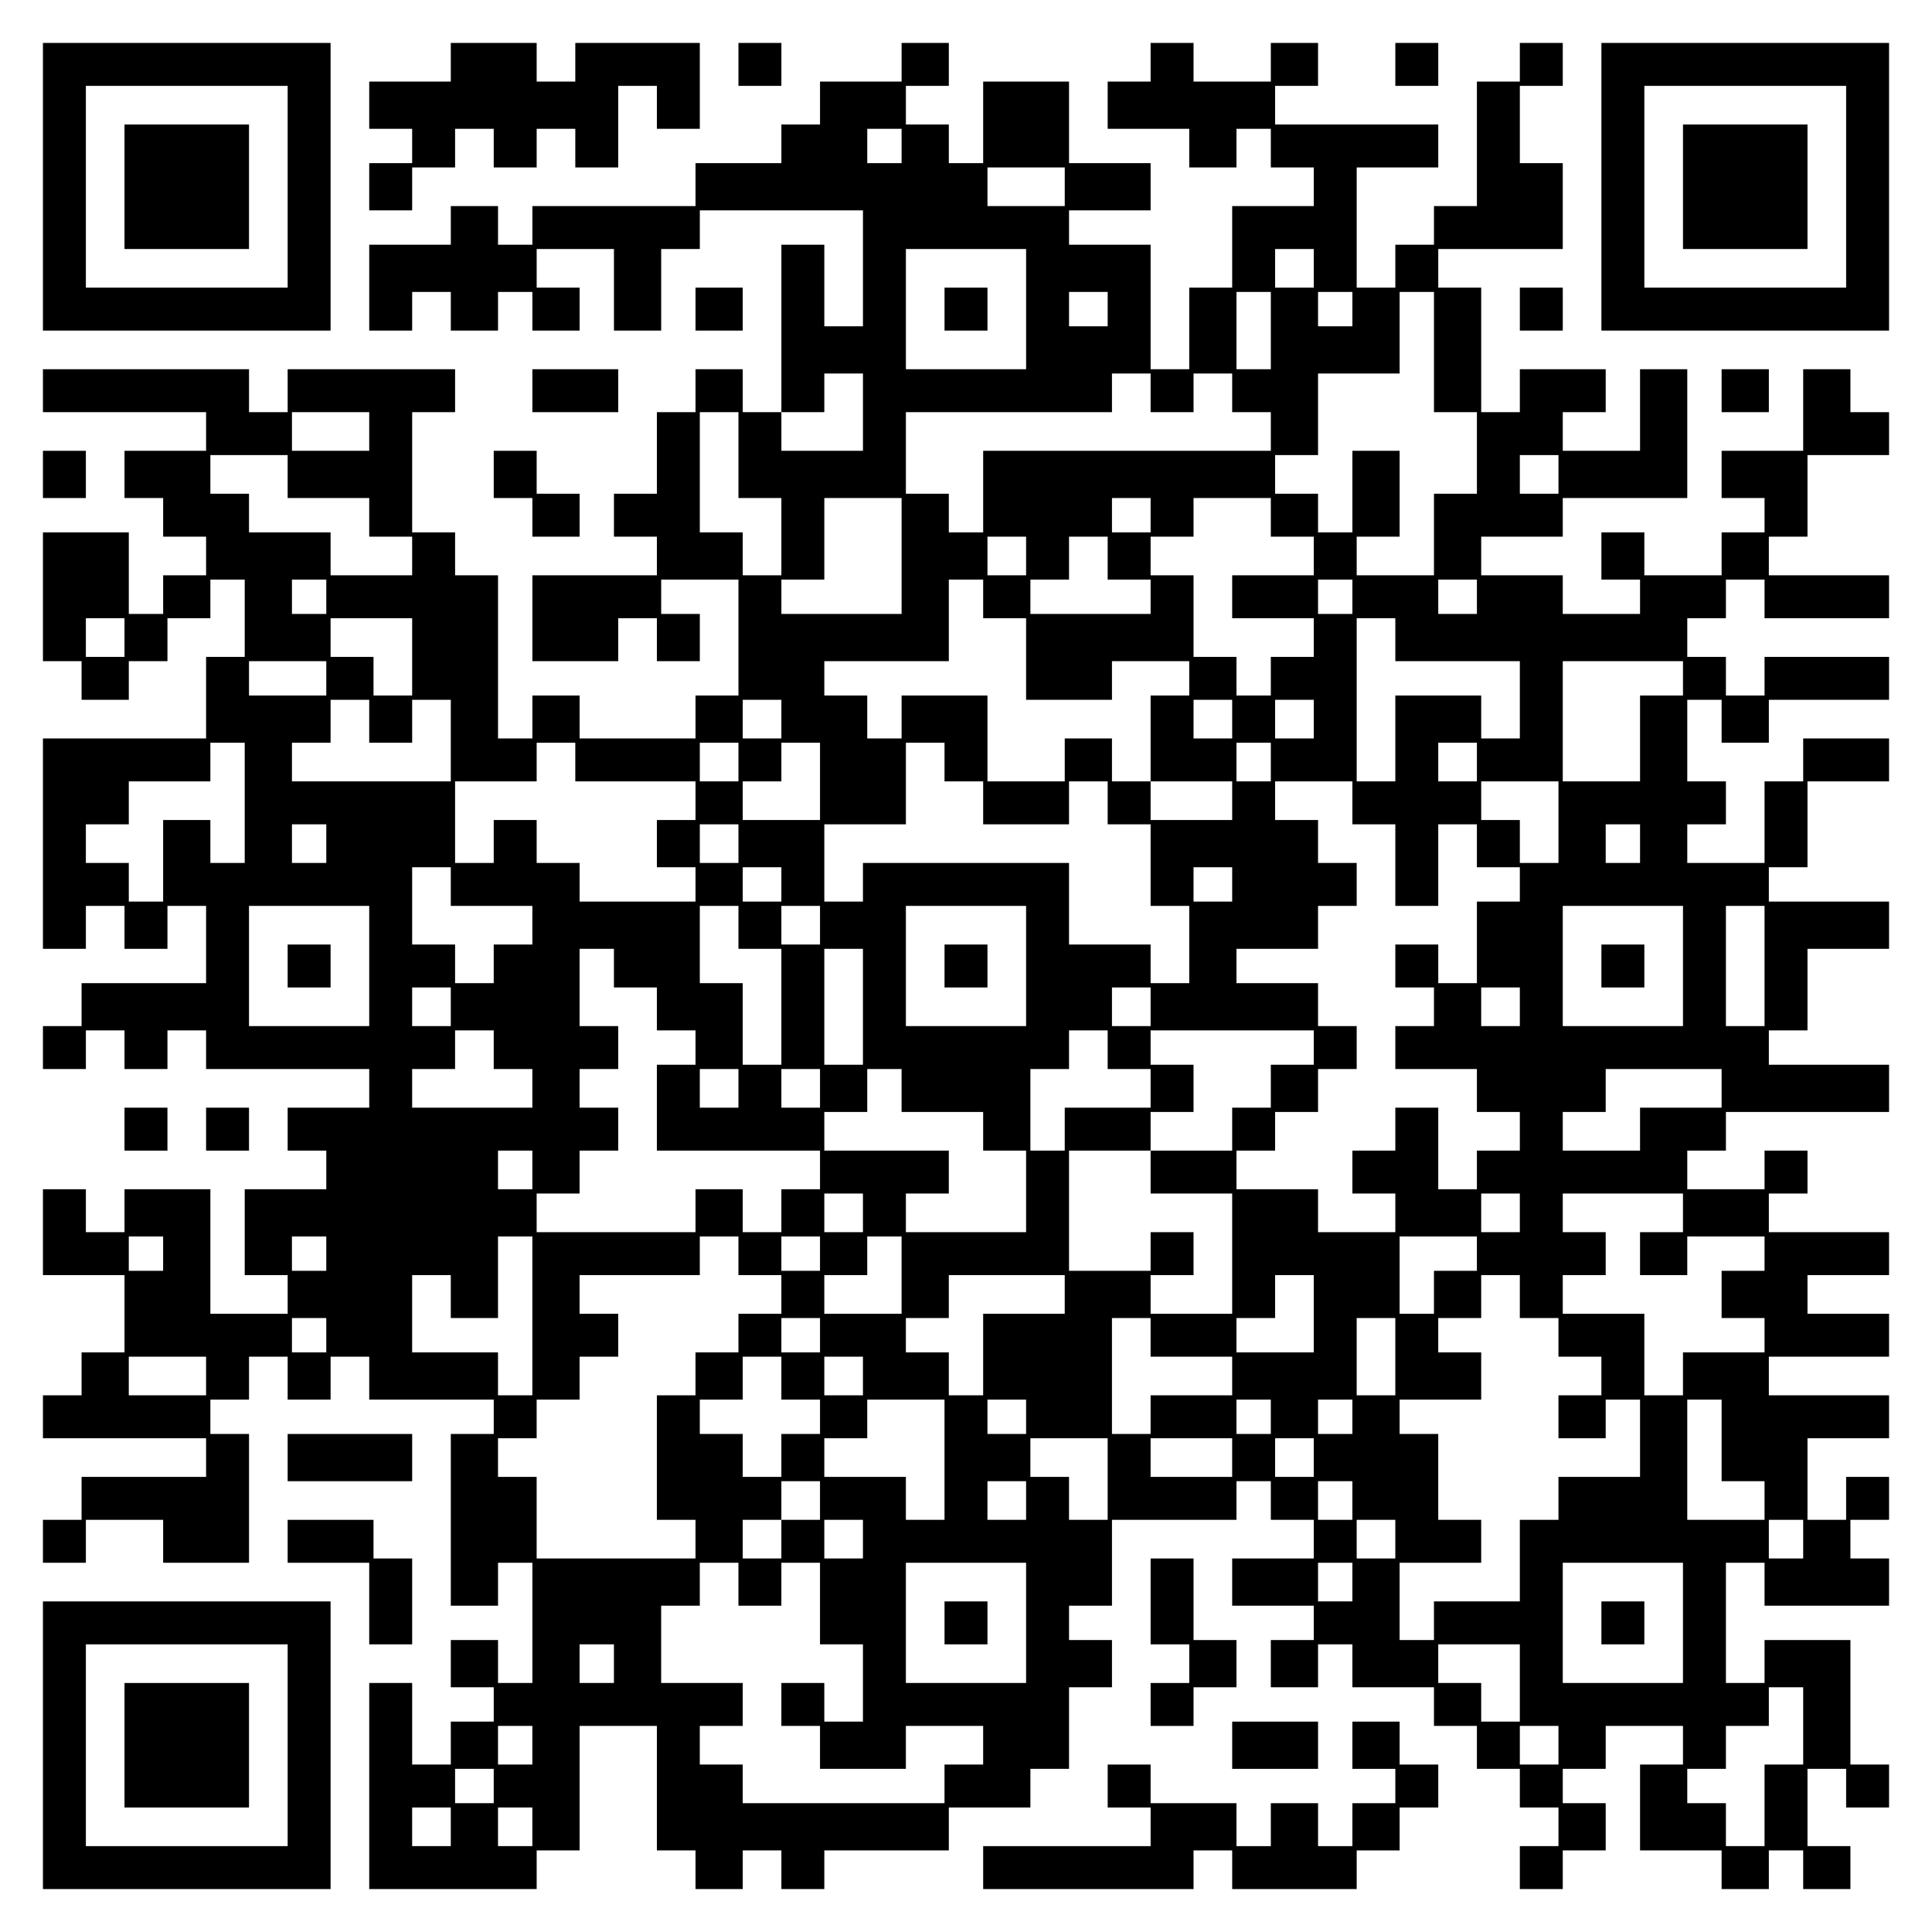
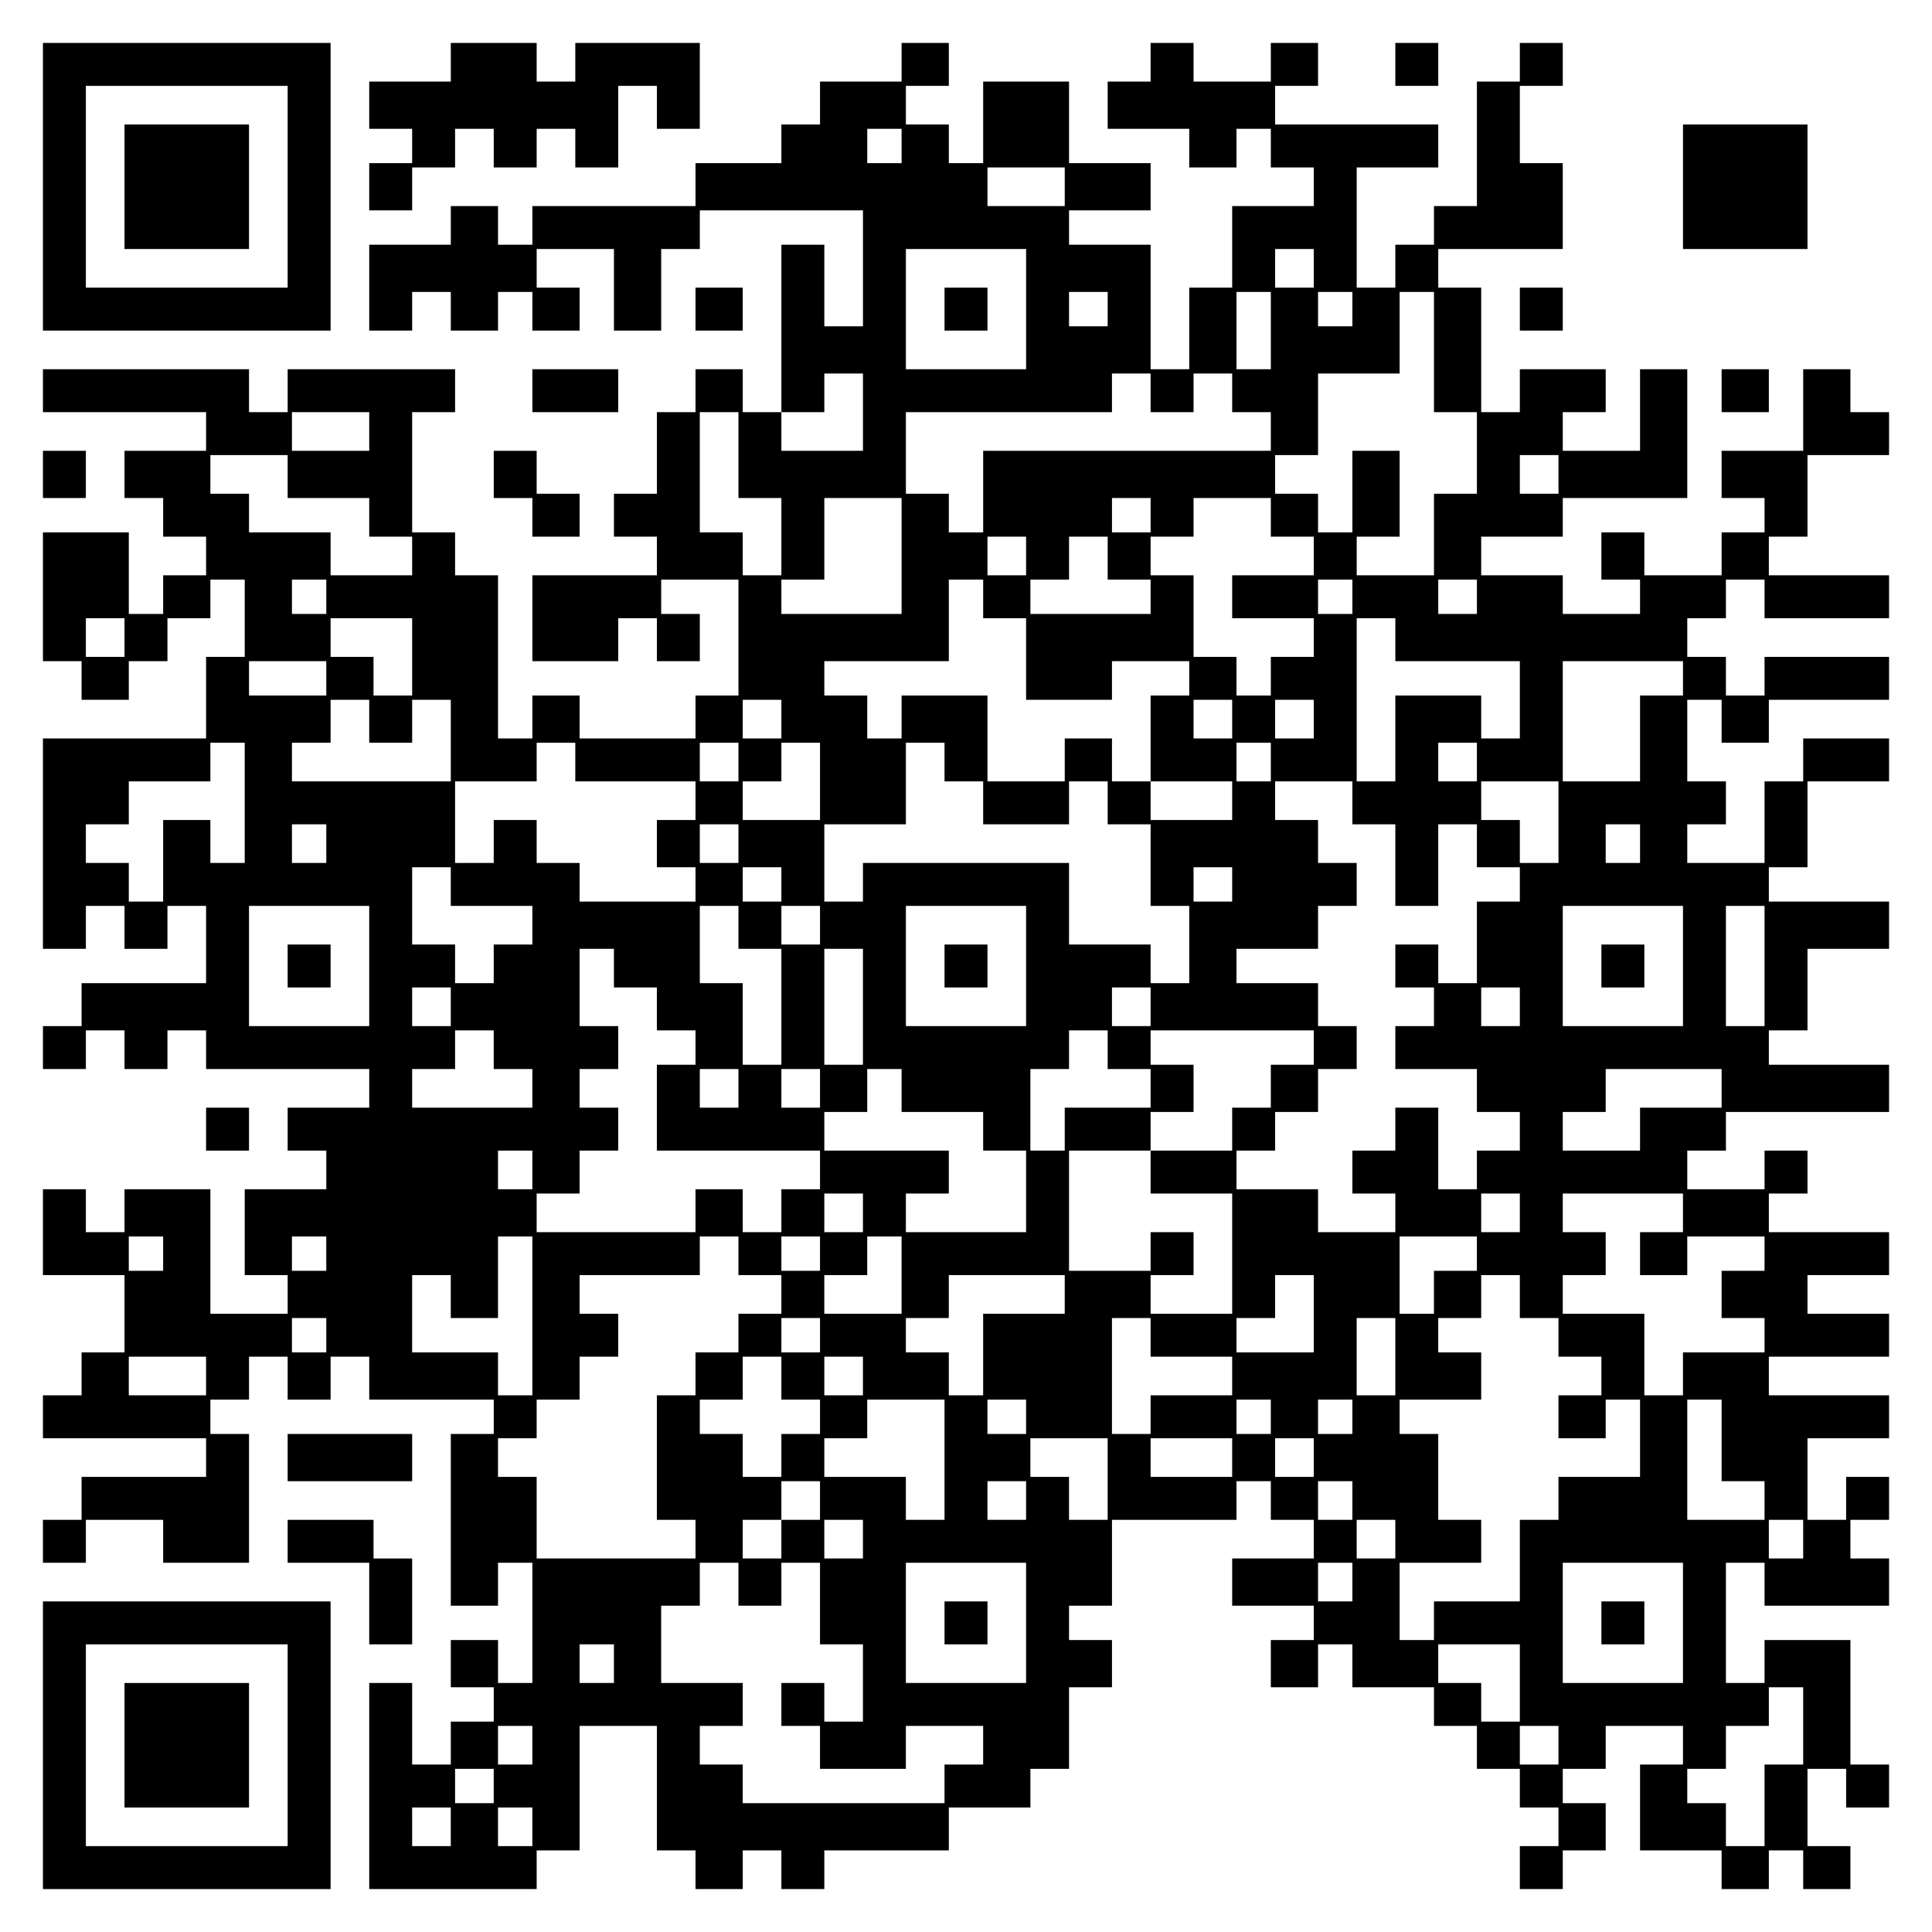
<svg xmlns="http://www.w3.org/2000/svg" version="1.0" width="100mm" height="100mm" viewBox="0 0 450 450" preserveAspectRatio="xMidYMid meet">
  <g transform="translate(0,450) scale(0.1,-0.1)" fill="#000000" stroke="none">
    <path d="M100 4065 l0 -335 335 0 335 0 0 335 0 335 -335 0 -335 0 0 -335z m570 0 l0 -235 -235 0 -235 0 0 235 0 235 235 0 235 0 0 -235z" />
    <path d="M290 4065 l0 -145 145 0 145 0 0 145 0 145 -145 0 -145 0 0 -145z" />
    <path d="M1050 4355 l0 -45 -95 0 -95 0 0 -55 0 -55 50 0 50 0 0 -40 0 -40 -50 0 -50 0 0 -55 0 -55 50 0 50 0 0 50 0 50 50 0 50 0 0 45 0 45 45 0 45 0 0 -45 0 -45 50 0 50 0 0 45 0 45 45 0 45 0 0 -45 0 -45 50 0 50 0 0 95 0 95 45 0 45 0 0 -50 0 -50 50 0 50 0 0 100 0 100 -145 0 -145 0 0 -45 0 -45 -45 0 -45 0 0 45 0 45 -100 0 -100 0 0 -45z" />
-     <path d="M1720 4350 l0 -50 50 0 50 0 0 50 0 50 -50 0 -50 0 0 -50z" />
+     <path d="M1720 4350 z" />
    <path d="M2100 4355 l0 -45 -95 0 -95 0 0 -50 0 -50 -45 0 -45 0 0 -45 0 -45 -100 0 -100 0 0 -50 0 -50 -190 0 -190 0 0 -45 0 -45 -40 0 -40 0 0 45 0 45 -55 0 -55 0 0 -45 0 -45 -95 0 -95 0 0 -100 0 -100 50 0 50 0 0 45 0 45 45 0 45 0 0 -45 0 -45 55 0 55 0 0 45 0 45 40 0 40 0 0 -45 0 -45 55 0 55 0 0 50 0 50 -50 0 -50 0 0 45 0 45 90 0 90 0 0 -95 0 -95 55 0 55 0 0 95 0 95 45 0 45 0 0 45 0 45 190 0 190 0 0 -135 0 -135 -45 0 -45 0 0 95 0 95 -50 0 -50 0 0 -195 0 -195 -45 0 -45 0 0 50 0 50 -55 0 -55 0 0 -50 0 -50 -45 0 -45 0 0 -95 0 -95 -50 0 -50 0 0 -50 0 -50 50 0 50 0 0 -45 0 -45 -145 0 -145 0 0 -100 0 -100 100 0 100 0 0 50 0 50 45 0 45 0 0 -50 0 -50 50 0 50 0 0 55 0 55 -45 0 -45 0 0 40 0 40 90 0 90 0 0 -135 0 -135 -50 0 -50 0 0 -50 0 -50 -135 0 -135 0 0 50 0 50 -55 0 -55 0 0 -50 0 -50 -40 0 -40 0 0 190 0 190 -50 0 -50 0 0 50 0 50 -50 0 -50 0 0 140 0 140 50 0 50 0 0 50 0 50 -195 0 -195 0 0 -50 0 -50 -45 0 -45 0 0 50 0 50 -240 0 -240 0 0 -50 0 -50 190 0 190 0 0 -45 0 -45 -95 0 -95 0 0 -55 0 -55 45 0 45 0 0 -45 0 -45 50 0 50 0 0 -45 0 -45 -50 0 -50 0 0 -45 0 -45 -40 0 -40 0 0 95 0 95 -100 0 -100 0 0 -150 0 -150 45 0 45 0 0 -45 0 -45 55 0 55 0 0 45 0 45 45 0 45 0 0 50 0 50 50 0 50 0 0 45 0 45 40 0 40 0 0 -90 0 -90 -45 0 -45 0 0 -95 0 -95 -190 0 -190 0 0 -245 0 -245 50 0 50 0 0 50 0 50 45 0 45 0 0 -50 0 -50 50 0 50 0 0 50 0 50 45 0 45 0 0 -90 0 -90 -145 0 -145 0 0 -50 0 -50 -45 0 -45 0 0 -50 0 -50 50 0 50 0 0 45 0 45 45 0 45 0 0 -45 0 -45 50 0 50 0 0 45 0 45 45 0 45 0 0 -45 0 -45 190 0 190 0 0 -45 0 -45 -95 0 -95 0 0 -50 0 -50 45 0 45 0 0 -45 0 -45 -95 0 -95 0 0 -100 0 -100 50 0 50 0 0 -45 0 -45 -90 0 -90 0 0 145 0 145 -100 0 -100 0 0 -50 0 -50 -45 0 -45 0 0 50 0 50 -50 0 -50 0 0 -100 0 -100 95 0 95 0 0 -90 0 -90 -50 0 -50 0 0 -50 0 -50 -45 0 -45 0 0 -50 0 -50 190 0 190 0 0 -45 0 -45 -145 0 -145 0 0 -50 0 -50 -45 0 -45 0 0 -50 0 -50 50 0 50 0 0 50 0 50 90 0 90 0 0 -50 0 -50 100 0 100 0 0 150 0 150 -45 0 -45 0 0 40 0 40 45 0 45 0 0 50 0 50 45 0 45 0 0 -50 0 -50 50 0 50 0 0 50 0 50 45 0 45 0 0 -50 0 -50 145 0 145 0 0 -40 0 -40 -50 0 -50 0 0 -200 0 -200 55 0 55 0 0 50 0 50 40 0 40 0 0 -140 0 -140 -40 0 -40 0 0 50 0 50 -55 0 -55 0 0 -55 0 -55 50 0 50 0 0 -40 0 -40 -50 0 -50 0 0 -50 0 -50 -45 0 -45 0 0 95 0 95 -50 0 -50 0 0 -240 0 -240 195 0 195 0 0 45 0 45 50 0 50 0 0 145 0 145 90 0 90 0 0 -145 0 -145 45 0 45 0 0 -45 0 -45 55 0 55 0 0 45 0 45 45 0 45 0 0 -45 0 -45 50 0 50 0 0 45 0 45 145 0 145 0 0 50 0 50 95 0 95 0 0 45 0 45 45 0 45 0 0 95 0 95 50 0 50 0 0 55 0 55 -50 0 -50 0 0 40 0 40 50 0 50 0 0 100 0 100 145 0 145 0 0 45 0 45 40 0 40 0 0 -45 0 -45 50 0 50 0 0 -45 0 -45 -95 0 -95 0 0 -55 0 -55 95 0 95 0 0 -40 0 -40 -50 0 -50 0 0 -55 0 -55 55 0 55 0 0 50 0 50 40 0 40 0 0 -50 0 -50 95 0 95 0 0 -45 0 -45 50 0 50 0 0 -50 0 -50 50 0 50 0 0 -45 0 -45 45 0 45 0 0 -45 0 -45 -45 0 -45 0 0 -50 0 -50 50 0 50 0 0 45 0 45 50 0 50 0 0 55 0 55 -50 0 -50 0 0 40 0 40 50 0 50 0 0 50 0 50 90 0 90 0 0 -45 0 -45 -50 0 -50 0 0 -100 0 -100 95 0 95 0 0 -45 0 -45 55 0 55 0 0 45 0 45 40 0 40 0 0 -45 0 -45 55 0 55 0 0 50 0 50 -50 0 -50 0 0 90 0 90 45 0 45 0 0 -45 0 -45 50 0 50 0 0 50 0 50 -45 0 -45 0 0 145 0 145 -100 0 -100 0 0 -50 0 -50 -45 0 -45 0 0 140 0 140 45 0 45 0 0 -50 0 -50 145 0 145 0 0 55 0 55 -45 0 -45 0 0 45 0 45 45 0 45 0 0 50 0 50 -50 0 -50 0 0 -50 0 -50 -45 0 -45 0 0 95 0 95 95 0 95 0 0 50 0 50 -140 0 -140 0 0 45 0 45 140 0 140 0 0 50 0 50 -95 0 -95 0 0 45 0 45 95 0 95 0 0 50 0 50 -140 0 -140 0 0 45 0 45 45 0 45 0 0 50 0 50 -50 0 -50 0 0 -45 0 -45 -90 0 -90 0 0 45 0 45 45 0 45 0 0 45 0 45 190 0 190 0 0 55 0 55 -140 0 -140 0 0 40 0 40 45 0 45 0 0 95 0 95 95 0 95 0 0 55 0 55 -140 0 -140 0 0 40 0 40 45 0 45 0 0 100 0 100 95 0 95 0 0 50 0 50 -100 0 -100 0 0 -50 0 -50 -45 0 -45 0 0 -95 0 -95 -90 0 -90 0 0 45 0 45 45 0 45 0 0 50 0 50 -45 0 -45 0 0 95 0 95 40 0 40 0 0 -50 0 -50 55 0 55 0 0 50 0 50 140 0 140 0 0 50 0 50 -145 0 -145 0 0 -45 0 -45 -45 0 -45 0 0 45 0 45 -45 0 -45 0 0 45 0 45 45 0 45 0 0 45 0 45 45 0 45 0 0 -45 0 -45 145 0 145 0 0 50 0 50 -140 0 -140 0 0 45 0 45 45 0 45 0 0 95 0 95 95 0 95 0 0 50 0 50 -45 0 -45 0 0 50 0 50 -55 0 -55 0 0 -95 0 -95 -95 0 -95 0 0 -55 0 -55 50 0 50 0 0 -40 0 -40 -50 0 -50 0 0 -50 0 -50 -90 0 -90 0 0 50 0 50 -50 0 -50 0 0 -55 0 -55 45 0 45 0 0 -40 0 -40 -90 0 -90 0 0 45 0 45 -95 0 -95 0 0 45 0 45 95 0 95 0 0 45 0 45 145 0 145 0 0 150 0 150 -55 0 -55 0 0 -95 0 -95 -90 0 -90 0 0 45 0 45 50 0 50 0 0 50 0 50 -100 0 -100 0 0 -50 0 -50 -45 0 -45 0 0 145 0 145 -50 0 -50 0 0 45 0 45 145 0 145 0 0 100 0 100 -50 0 -50 0 0 90 0 90 50 0 50 0 0 50 0 50 -50 0 -50 0 0 -45 0 -45 -50 0 -50 0 0 -145 0 -145 -50 0 -50 0 0 -45 0 -45 -45 0 -45 0 0 -50 0 -50 -45 0 -45 0 0 140 0 140 95 0 95 0 0 50 0 50 -190 0 -190 0 0 45 0 45 50 0 50 0 0 50 0 50 -55 0 -55 0 0 -45 0 -45 -90 0 -90 0 0 45 0 45 -50 0 -50 0 0 -45 0 -45 -50 0 -50 0 0 -55 0 -55 95 0 95 0 0 -45 0 -45 55 0 55 0 0 45 0 45 40 0 40 0 0 -45 0 -45 50 0 50 0 0 -45 0 -45 -95 0 -95 0 0 -95 0 -95 -50 0 -50 0 0 -95 0 -95 -45 0 -45 0 0 145 0 145 -95 0 -95 0 0 40 0 40 95 0 95 0 0 55 0 55 -95 0 -95 0 0 95 0 95 -100 0 -100 0 0 -95 0 -95 -40 0 -40 0 0 45 0 45 -50 0 -50 0 0 45 0 45 50 0 50 0 0 50 0 50 -55 0 -55 0 0 -45z m0 -195 l0 -40 -40 0 -40 0 0 40 0 40 40 0 40 0 0 -40z m380 -95 l0 -45 -90 0 -90 0 0 45 0 45 90 0 90 0 0 -45z m-90 -285 l0 -140 -140 0 -140 0 0 140 0 140 140 0 140 0 0 -140z m670 95 l0 -45 -45 0 -45 0 0 45 0 45 45 0 45 0 0 -45z m-480 -95 l0 -40 -45 0 -45 0 0 40 0 40 45 0 45 0 0 -40z m380 -50 l0 -90 -40 0 -40 0 0 90 0 90 40 0 40 0 0 -90z m190 50 l0 -40 -40 0 -40 0 0 40 0 40 40 0 40 0 0 -40z m190 -100 l0 -140 50 0 50 0 0 -95 0 -95 -50 0 -50 0 0 -95 0 -95 -90 0 -90 0 0 45 0 45 50 0 50 0 0 100 0 100 -55 0 -55 0 0 -95 0 -95 -40 0 -40 0 0 45 0 45 -50 0 -50 0 0 45 0 45 50 0 50 0 0 95 0 95 95 0 95 0 0 95 0 95 40 0 40 0 0 -140z m-1330 -140 l0 -90 -95 0 -95 0 0 45 0 45 50 0 50 0 0 45 0 45 45 0 45 0 0 -90z m670 45 l0 -45 50 0 50 0 0 45 0 45 45 0 45 0 0 -45 0 -45 45 0 45 0 0 -45 0 -45 -335 0 -335 0 0 -95 0 -95 -40 0 -40 0 0 45 0 45 -50 0 -50 0 0 95 0 95 240 0 240 0 0 45 0 45 45 0 45 0 0 -45z m-1820 -90 l0 -45 -90 0 -90 0 0 45 0 45 90 0 90 0 0 -45z m860 -55 l0 -100 50 0 50 0 0 -90 0 -90 -45 0 -45 0 0 50 0 50 -50 0 -50 0 0 140 0 140 45 0 45 0 0 -100z m-1050 -50 l0 -50 95 0 95 0 0 -45 0 -45 50 0 50 0 0 -45 0 -45 -95 0 -95 0 0 50 0 50 -95 0 -95 0 0 45 0 45 -45 0 -45 0 0 45 0 45 90 0 90 0 0 -50z m2960 5 l0 -45 -45 0 -45 0 0 45 0 45 45 0 45 0 0 -45z m-1530 -190 l0 -135 -140 0 -140 0 0 40 0 40 50 0 50 0 0 95 0 95 90 0 90 0 0 -135z m580 95 l0 -40 -45 0 -45 0 0 40 0 40 45 0 45 0 0 -40z m280 -5 l0 -45 50 0 50 0 0 -45 0 -45 -95 0 -95 0 0 -50 0 -50 95 0 95 0 0 -45 0 -45 -50 0 -50 0 0 -45 0 -45 -40 0 -40 0 0 45 0 45 -50 0 -50 0 0 95 0 95 -50 0 -50 0 0 45 0 45 50 0 50 0 0 45 0 45 90 0 90 0 0 -45z m-570 -90 l0 -45 -45 0 -45 0 0 45 0 45 45 0 45 0 0 -45z m190 -5 l0 -50 50 0 50 0 0 -40 0 -40 -140 0 -140 0 0 40 0 40 45 0 45 0 0 50 0 50 45 0 45 0 0 -50z m-1820 -90 l0 -40 -40 0 -40 0 0 40 0 40 40 0 40 0 0 -40z m1530 -5 l0 -45 50 0 50 0 0 -95 0 -95 100 0 100 0 0 45 0 45 90 0 90 0 0 -40 0 -40 -45 0 -45 0 0 -100 0 -100 95 0 95 0 0 -45 0 -45 -95 0 -95 0 0 45 0 45 -45 0 -45 0 0 50 0 50 -55 0 -55 0 0 -50 0 -50 -90 0 -90 0 0 100 0 100 -100 0 -100 0 0 -50 0 -50 -40 0 -40 0 0 50 0 50 -50 0 -50 0 0 40 0 40 145 0 145 0 0 95 0 95 40 0 40 0 0 -45z m860 5 l0 -40 -40 0 -40 0 0 40 0 40 40 0 40 0 0 -40z m290 0 l0 -40 -45 0 -45 0 0 40 0 40 45 0 45 0 0 -40z m-3150 -95 l0 -45 -45 0 -45 0 0 45 0 45 45 0 45 0 0 -45z m670 -45 l0 -90 -45 0 -45 0 0 45 0 45 -50 0 -50 0 0 45 0 45 95 0 95 0 0 -90z m2290 40 l0 -50 145 0 145 0 0 -90 0 -90 -45 0 -45 0 0 50 0 50 -100 0 -100 0 0 -100 0 -100 -45 0 -45 0 0 190 0 190 45 0 45 0 0 -50z m-2490 -90 l0 -40 -90 0 -90 0 0 40 0 40 90 0 90 0 0 -40z m3160 0 l0 -40 -50 0 -50 0 0 -100 0 -100 -90 0 -90 0 0 140 0 140 140 0 140 0 0 -40z m-3060 -100 l0 -50 50 0 50 0 0 50 0 50 45 0 45 0 0 -95 0 -95 -185 0 -185 0 0 45 0 45 45 0 45 0 0 50 0 50 45 0 45 0 0 -50z m960 5 l0 -45 -45 0 -45 0 0 45 0 45 45 0 45 0 0 -45z m1050 0 l0 -45 -45 0 -45 0 0 45 0 45 45 0 45 0 0 -45z m190 0 l0 -45 -45 0 -45 0 0 45 0 45 45 0 45 0 0 -45z m-2490 -195 l0 -140 -40 0 -40 0 0 50 0 50 -55 0 -55 0 0 -95 0 -95 -40 0 -40 0 0 45 0 45 -50 0 -50 0 0 45 0 45 50 0 50 0 0 50 0 50 95 0 95 0 0 45 0 45 40 0 40 0 0 -140z m770 95 l0 -45 140 0 140 0 0 -45 0 -45 -45 0 -45 0 0 -55 0 -55 45 0 45 0 0 -40 0 -40 -135 0 -135 0 0 45 0 45 -50 0 -50 0 0 50 0 50 -50 0 -50 0 0 -50 0 -50 -45 0 -45 0 0 95 0 95 95 0 95 0 0 45 0 45 45 0 45 0 0 -45z m380 0 l0 -45 -45 0 -45 0 0 45 0 45 45 0 45 0 0 -45z m190 -45 l0 -90 -90 0 -90 0 0 45 0 45 45 0 45 0 0 45 0 45 45 0 45 0 0 -90z m290 45 l0 -45 45 0 45 0 0 -50 0 -50 100 0 100 0 0 50 0 50 45 0 45 0 0 -50 0 -50 50 0 50 0 0 -95 0 -95 45 0 45 0 0 -90 0 -90 -45 0 -45 0 0 45 0 45 -95 0 -95 0 0 95 0 95 -240 0 -240 0 0 -45 0 -45 -45 0 -45 0 0 90 0 90 95 0 95 0 0 95 0 95 45 0 45 0 0 -45z m760 0 l0 -45 -40 0 -40 0 0 45 0 45 40 0 40 0 0 -45z m480 0 l0 -45 -45 0 -45 0 0 45 0 45 45 0 45 0 0 -45z m-290 -95 l0 -50 50 0 50 0 0 -95 0 -95 50 0 50 0 0 95 0 95 45 0 45 0 0 -50 0 -50 50 0 50 0 0 -40 0 -40 -50 0 -50 0 0 -95 0 -95 -45 0 -45 0 0 45 0 45 -50 0 -50 0 0 -50 0 -50 45 0 45 0 0 -45 0 -45 -45 0 -45 0 0 -50 0 -50 95 0 95 0 0 -50 0 -50 50 0 50 0 0 -45 0 -45 -50 0 -50 0 0 -45 0 -45 -45 0 -45 0 0 95 0 95 -50 0 -50 0 0 -50 0 -50 -50 0 -50 0 0 -50 0 -50 50 0 50 0 0 -45 0 -45 -90 0 -90 0 0 50 0 50 -95 0 -95 0 0 45 0 45 45 0 45 0 0 45 0 45 50 0 50 0 0 50 0 50 45 0 45 0 0 50 0 50 -45 0 -45 0 0 50 0 50 -95 0 -95 0 0 40 0 40 95 0 95 0 0 50 0 50 45 0 45 0 0 50 0 50 -45 0 -45 0 0 50 0 50 -50 0 -50 0 0 45 0 45 90 0 90 0 0 -50z m480 -45 l0 -95 -45 0 -45 0 0 50 0 50 -45 0 -45 0 0 45 0 45 90 0 90 0 0 -95z m-2870 -50 l0 -45 -40 0 -40 0 0 45 0 45 40 0 40 0 0 -45z m960 0 l0 -45 -45 0 -45 0 0 45 0 45 45 0 45 0 0 -45z m2100 0 l0 -45 -40 0 -40 0 0 45 0 45 40 0 40 0 0 -45z m-2770 -100 l0 -45 95 0 95 0 0 -45 0 -45 -45 0 -45 0 0 -45 0 -45 -45 0 -45 0 0 45 0 45 -50 0 -50 0 0 90 0 90 45 0 45 0 0 -45z m770 5 l0 -40 -45 0 -45 0 0 40 0 40 45 0 45 0 0 -40z m1050 0 l0 -40 -45 0 -45 0 0 40 0 40 45 0 45 0 0 -40z m-2010 -190 l0 -140 -140 0 -140 0 0 140 0 140 140 0 140 0 0 -140z m860 90 l0 -50 50 0 50 0 0 -135 0 -135 -45 0 -45 0 0 95 0 95 -50 0 -50 0 0 90 0 90 45 0 45 0 0 -50z m190 5 l0 -45 -45 0 -45 0 0 45 0 45 45 0 45 0 0 -45z m480 -95 l0 -140 -140 0 -140 0 0 140 0 140 140 0 140 0 0 -140z m1530 0 l0 -140 -140 0 -140 0 0 140 0 140 140 0 140 0 0 -140z m190 0 l0 -140 -45 0 -45 0 0 140 0 140 45 0 45 0 0 -140z m-2680 -5 l0 -45 50 0 50 0 0 -50 0 -50 45 0 45 0 0 -40 0 -40 -45 0 -45 0 0 -100 0 -100 190 0 190 0 0 -45 0 -45 -45 0 -45 0 0 -50 0 -50 -45 0 -45 0 0 50 0 50 -55 0 -55 0 0 -50 0 -50 -185 0 -185 0 0 45 0 45 50 0 50 0 0 50 0 50 45 0 45 0 0 50 0 50 -45 0 -45 0 0 45 0 45 45 0 45 0 0 50 0 50 -45 0 -45 0 0 90 0 90 40 0 40 0 0 -45z m580 -90 l0 -135 -45 0 -45 0 0 135 0 135 45 0 45 0 0 -135z m-960 0 l0 -45 -45 0 -45 0 0 45 0 45 45 0 45 0 0 -45z m1630 0 l0 -45 -45 0 -45 0 0 45 0 45 45 0 45 0 0 -45z m860 0 l0 -45 -45 0 -45 0 0 45 0 45 45 0 45 0 0 -45z m-2390 -100 l0 -45 45 0 45 0 0 -45 0 -45 -140 0 -140 0 0 45 0 45 50 0 50 0 0 45 0 45 45 0 45 0 0 -45z m1430 0 l0 -45 50 0 50 0 0 -45 0 -45 -100 0 -100 0 0 -50 0 -50 -40 0 -40 0 0 95 0 95 45 0 45 0 0 45 0 45 45 0 45 0 0 -45z m480 5 l0 -40 -50 0 -50 0 0 -50 0 -50 -45 0 -45 0 0 -50 0 -50 -95 0 -95 0 0 -50 0 -50 95 0 95 0 0 -140 0 -140 -95 0 -95 0 0 45 0 45 50 0 50 0 0 50 0 50 -50 0 -50 0 0 -45 0 -45 -95 0 -95 0 0 140 0 140 95 0 95 0 0 45 0 45 50 0 50 0 0 55 0 55 -50 0 -50 0 0 40 0 40 190 0 190 0 0 -40z m-1340 -95 l0 -45 -45 0 -45 0 0 45 0 45 45 0 45 0 0 -45z m190 0 l0 -45 -45 0 -45 0 0 45 0 45 45 0 45 0 0 -45z m190 -5 l0 -50 95 0 95 0 0 -45 0 -45 50 0 50 0 0 -95 0 -95 -140 0 -140 0 0 45 0 45 50 0 50 0 0 50 0 50 -145 0 -145 0 0 45 0 45 50 0 50 0 0 50 0 50 40 0 40 0 0 -50z m1910 5 l0 -45 -95 0 -95 0 0 -50 0 -50 -90 0 -90 0 0 45 0 45 50 0 50 0 0 50 0 50 135 0 135 0 0 -45z m-2770 -190 l0 -45 -40 0 -40 0 0 45 0 45 40 0 40 0 0 -45z m770 -100 l0 -45 -45 0 -45 0 0 45 0 45 45 0 45 0 0 -45z m1530 0 l0 -45 -45 0 -45 0 0 45 0 45 45 0 45 0 0 -45z m380 0 l0 -45 -50 0 -50 0 0 -50 0 -50 55 0 55 0 0 45 0 45 90 0 90 0 0 -40 0 -40 -50 0 -50 0 0 -55 0 -55 50 0 50 0 0 -40 0 -40 -95 0 -95 0 0 -50 0 -50 -45 0 -45 0 0 95 0 95 -95 0 -95 0 0 45 0 45 50 0 50 0 0 50 0 50 -50 0 -50 0 0 45 0 45 140 0 140 0 0 -45z m-3540 -95 l0 -40 -40 0 -40 0 0 40 0 40 40 0 40 0 0 -40z m380 0 l0 -40 -40 0 -40 0 0 40 0 40 40 0 40 0 0 -40z m480 -145 l0 -185 -40 0 -40 0 0 50 0 50 -100 0 -100 0 0 90 0 90 45 0 45 0 0 -50 0 -50 55 0 55 0 0 95 0 95 40 0 40 0 0 -185z m480 140 l0 -45 50 0 50 0 0 -45 0 -45 -50 0 -50 0 0 -45 0 -45 -50 0 -50 0 0 -50 0 -50 -45 0 -45 0 0 -145 0 -145 45 0 45 0 0 -45 0 -45 -185 0 -185 0 0 95 0 95 -45 0 -45 0 0 45 0 45 45 0 45 0 0 45 0 45 50 0 50 0 0 50 0 50 45 0 45 0 0 50 0 50 -45 0 -45 0 0 45 0 45 140 0 140 0 0 45 0 45 45 0 45 0 0 -45z m190 5 l0 -40 -45 0 -45 0 0 40 0 40 45 0 45 0 0 -40z m190 -50 l0 -90 -90 0 -90 0 0 45 0 45 50 0 50 0 0 45 0 45 40 0 40 0 0 -90z m1340 50 l0 -40 -50 0 -50 0 0 -50 0 -50 -40 0 -40 0 0 90 0 90 90 0 90 0 0 -40z m-960 -95 l0 -45 -95 0 -95 0 0 -95 0 -95 -40 0 -40 0 0 50 0 50 -50 0 -50 0 0 40 0 40 50 0 50 0 0 50 0 50 135 0 135 0 0 -45z m580 -45 l0 -90 -90 0 -90 0 0 40 0 40 45 0 45 0 0 50 0 50 45 0 45 0 0 -90z m480 40 l0 -50 45 0 45 0 0 -45 0 -45 50 0 50 0 0 -45 0 -45 -50 0 -50 0 0 -50 0 -50 55 0 55 0 0 45 0 45 40 0 40 0 0 -90 0 -90 -95 0 -95 0 0 -50 0 -50 -45 0 -45 0 0 -95 0 -95 -100 0 -100 0 0 -45 0 -45 -40 0 -40 0 0 90 0 90 95 0 95 0 0 50 0 50 -50 0 -50 0 0 100 0 100 -45 0 -45 0 0 40 0 40 95 0 95 0 0 55 0 55 -50 0 -50 0 0 40 0 40 50 0 50 0 0 50 0 50 45 0 45 0 0 -50z m-2780 -90 l0 -40 -40 0 -40 0 0 40 0 40 40 0 40 0 0 -40z m1150 0 l0 -40 -45 0 -45 0 0 40 0 40 45 0 45 0 0 -40z m770 -5 l0 -45 95 0 95 0 0 -45 0 -45 -95 0 -95 0 0 -45 0 -45 -45 0 -45 0 0 135 0 135 45 0 45 0 0 -45z m570 -45 l0 -90 -45 0 -45 0 0 90 0 90 45 0 45 0 0 -90z m-2770 -45 l0 -45 -90 0 -90 0 0 45 0 45 90 0 90 0 0 -45z m1340 -5 l0 -50 45 0 45 0 0 -40 0 -40 -45 0 -45 0 0 -50 0 -50 -45 0 -45 0 0 50 0 50 -50 0 -50 0 0 40 0 40 50 0 50 0 0 50 0 50 45 0 45 0 0 -50z m190 5 l0 -45 -45 0 -45 0 0 45 0 45 45 0 45 0 0 -45z m190 -195 l0 -140 -45 0 -45 0 0 50 0 50 -95 0 -95 0 0 45 0 45 50 0 50 0 0 45 0 45 90 0 90 0 0 -140z m190 100 l0 -40 -45 0 -45 0 0 40 0 40 45 0 45 0 0 -40z m570 0 l0 -40 -40 0 -40 0 0 40 0 40 40 0 40 0 0 -40z m190 0 l0 -40 -40 0 -40 0 0 40 0 40 40 0 40 0 0 -40z m860 -55 l0 -95 50 0 50 0 0 -45 0 -45 -90 0 -90 0 0 140 0 140 40 0 40 0 0 -95z m-1430 -90 l0 -95 -45 0 -45 0 0 50 0 50 -45 0 -45 0 0 45 0 45 90 0 90 0 0 -95z m290 50 l0 -45 -95 0 -95 0 0 45 0 45 95 0 95 0 0 -45z m190 0 l0 -45 -45 0 -45 0 0 45 0 45 45 0 45 0 0 -45z m-1150 -100 l0 -45 -45 0 -45 0 0 -45 0 -45 -45 0 -45 0 0 45 0 45 45 0 45 0 0 45 0 45 45 0 45 0 0 -45z m480 0 l0 -45 -45 0 -45 0 0 45 0 45 45 0 45 0 0 -45z m760 0 l0 -45 -40 0 -40 0 0 45 0 45 40 0 40 0 0 -45z m-1140 -90 l0 -45 -45 0 -45 0 0 45 0 45 45 0 45 0 0 -45z m1240 0 l0 -45 -45 0 -45 0 0 45 0 45 45 0 45 0 0 -45z m950 0 l0 -45 -40 0 -40 0 0 45 0 45 40 0 40 0 0 -45z m-2480 -105 l0 -50 50 0 50 0 0 50 0 50 45 0 45 0 0 -95 0 -95 50 0 50 0 0 -90 0 -90 -45 0 -45 0 0 45 0 45 -50 0 -50 0 0 -50 0 -50 45 0 45 0 0 -50 0 -50 100 0 100 0 0 50 0 50 90 0 90 0 0 -45 0 -45 -45 0 -45 0 0 -45 0 -45 -235 0 -235 0 0 45 0 45 -50 0 -50 0 0 45 0 45 50 0 50 0 0 50 0 50 -95 0 -95 0 0 90 0 90 45 0 45 0 0 50 0 50 45 0 45 0 0 -50z m670 -90 l0 -140 -140 0 -140 0 0 140 0 140 140 0 140 0 0 -140z m760 95 l0 -45 -40 0 -40 0 0 45 0 45 40 0 40 0 0 -45z m770 -95 l0 -140 -140 0 -140 0 0 140 0 140 140 0 140 0 0 -140z m-2490 -95 l0 -45 -40 0 -40 0 0 45 0 45 40 0 40 0 0 -45z m2110 -45 l0 -90 -45 0 -45 0 0 45 0 45 -50 0 -50 0 0 45 0 45 95 0 95 0 0 -90z m660 -100 l0 -90 -45 0 -45 0 0 -95 0 -95 -45 0 -45 0 0 50 0 50 -45 0 -45 0 0 40 0 40 45 0 45 0 0 50 0 50 50 0 50 0 0 45 0 45 40 0 40 0 0 -90z m-2960 -45 l0 -45 -40 0 -40 0 0 45 0 45 40 0 40 0 0 -45z m2390 0 l0 -45 -45 0 -45 0 0 45 0 45 45 0 45 0 0 -45z m-2480 -95 l0 -40 -45 0 -45 0 0 40 0 40 45 0 45 0 0 -40z m-100 -95 l0 -45 -45 0 -45 0 0 45 0 45 45 0 45 0 0 -45z m190 0 l0 -45 -40 0 -40 0 0 45 0 45 40 0 40 0 0 -45z" />
    <path d="M2200 3780 l0 -50 50 0 50 0 0 50 0 50 -50 0 -50 0 0 -50z" />
    <path d="M670 2250 l0 -50 50 0 50 0 0 50 0 50 -50 0 -50 0 0 -50z" />
    <path d="M2200 2250 l0 -50 50 0 50 0 0 50 0 50 -50 0 -50 0 0 -50z" />
    <path d="M3730 2250 l0 -50 50 0 50 0 0 50 0 50 -50 0 -50 0 0 -50z" />
    <path d="M2200 720 l0 -50 50 0 50 0 0 50 0 50 -50 0 -50 0 0 -50z" />
    <path d="M3730 720 l0 -50 50 0 50 0 0 50 0 50 -50 0 -50 0 0 -50z" />
    <path d="M3250 4350 l0 -50 50 0 50 0 0 50 0 50 -50 0 -50 0 0 -50z" />
-     <path d="M3730 4065 l0 -335 335 0 335 0 0 335 0 335 -335 0 -335 0 0 -335z m570 0 l0 -235 -235 0 -235 0 0 235 0 235 235 0 235 0 0 -235z" />
    <path d="M3920 4065 l0 -145 145 0 145 0 0 145 0 145 -145 0 -145 0 0 -145z" />
    <path d="M1620 3780 l0 -50 55 0 55 0 0 50 0 50 -55 0 -55 0 0 -50z" />
    <path d="M3540 3780 l0 -50 50 0 50 0 0 50 0 50 -50 0 -50 0 0 -50z" />
    <path d="M1240 3590 l0 -50 100 0 100 0 0 50 0 50 -100 0 -100 0 0 -50z" />
    <path d="M4010 3590 l0 -50 55 0 55 0 0 50 0 50 -55 0 -55 0 0 -50z" />
    <path d="M100 3395 l0 -55 50 0 50 0 0 55 0 55 -50 0 -50 0 0 -55z" />
    <path d="M1150 3395 l0 -55 45 0 45 0 0 -45 0 -45 55 0 55 0 0 50 0 50 -50 0 -50 0 0 50 0 50 -50 0 -50 0 0 -55z" />
-     <path d="M290 1870 l0 -50 50 0 50 0 0 50 0 50 -50 0 -50 0 0 -50z" />
    <path d="M480 1870 l0 -50 50 0 50 0 0 50 0 50 -50 0 -50 0 0 -50z" />
    <path d="M670 1105 l0 -55 145 0 145 0 0 55 0 55 -145 0 -145 0 0 -55z" />
    <path d="M670 910 l0 -50 95 0 95 0 0 -95 0 -95 50 0 50 0 0 100 0 100 -45 0 -45 0 0 45 0 45 -100 0 -100 0 0 -50z" />
-     <path d="M2680 770 l0 -100 45 0 45 0 0 -45 0 -45 -45 0 -45 0 0 -50 0 -50 50 0 50 0 0 45 0 45 50 0 50 0 0 55 0 55 -50 0 -50 0 0 95 0 95 -50 0 -50 0 0 -100z" />
    <path d="M100 435 l0 -335 335 0 335 0 0 335 0 335 -335 0 -335 0 0 -335z m570 0 l0 -235 -235 0 -235 0 0 235 0 235 235 0 235 0 0 -235z" />
    <path d="M290 435 l0 -145 145 0 145 0 0 145 0 145 -145 0 -145 0 0 -145z" />
-     <path d="M2870 435 l0 -55 100 0 100 0 0 55 0 55 -100 0 -100 0 0 -55z" />
-     <path d="M3150 435 l0 -55 50 0 50 0 0 -40 0 -40 -50 0 -50 0 0 -50 0 -50 -40 0 -40 0 0 50 0 50 -55 0 -55 0 0 -50 0 -50 -40 0 -40 0 0 50 0 50 -100 0 -100 0 0 45 0 45 -50 0 -50 0 0 -50 0 -50 50 0 50 0 0 -45 0 -45 -195 0 -195 0 0 -50 0 -50 245 0 245 0 0 45 0 45 45 0 45 0 0 -45 0 -45 145 0 145 0 0 45 0 45 50 0 50 0 0 50 0 50 45 0 45 0 0 50 0 50 -45 0 -45 0 0 50 0 50 -55 0 -55 0 0 -55z" />
  </g>
</svg>